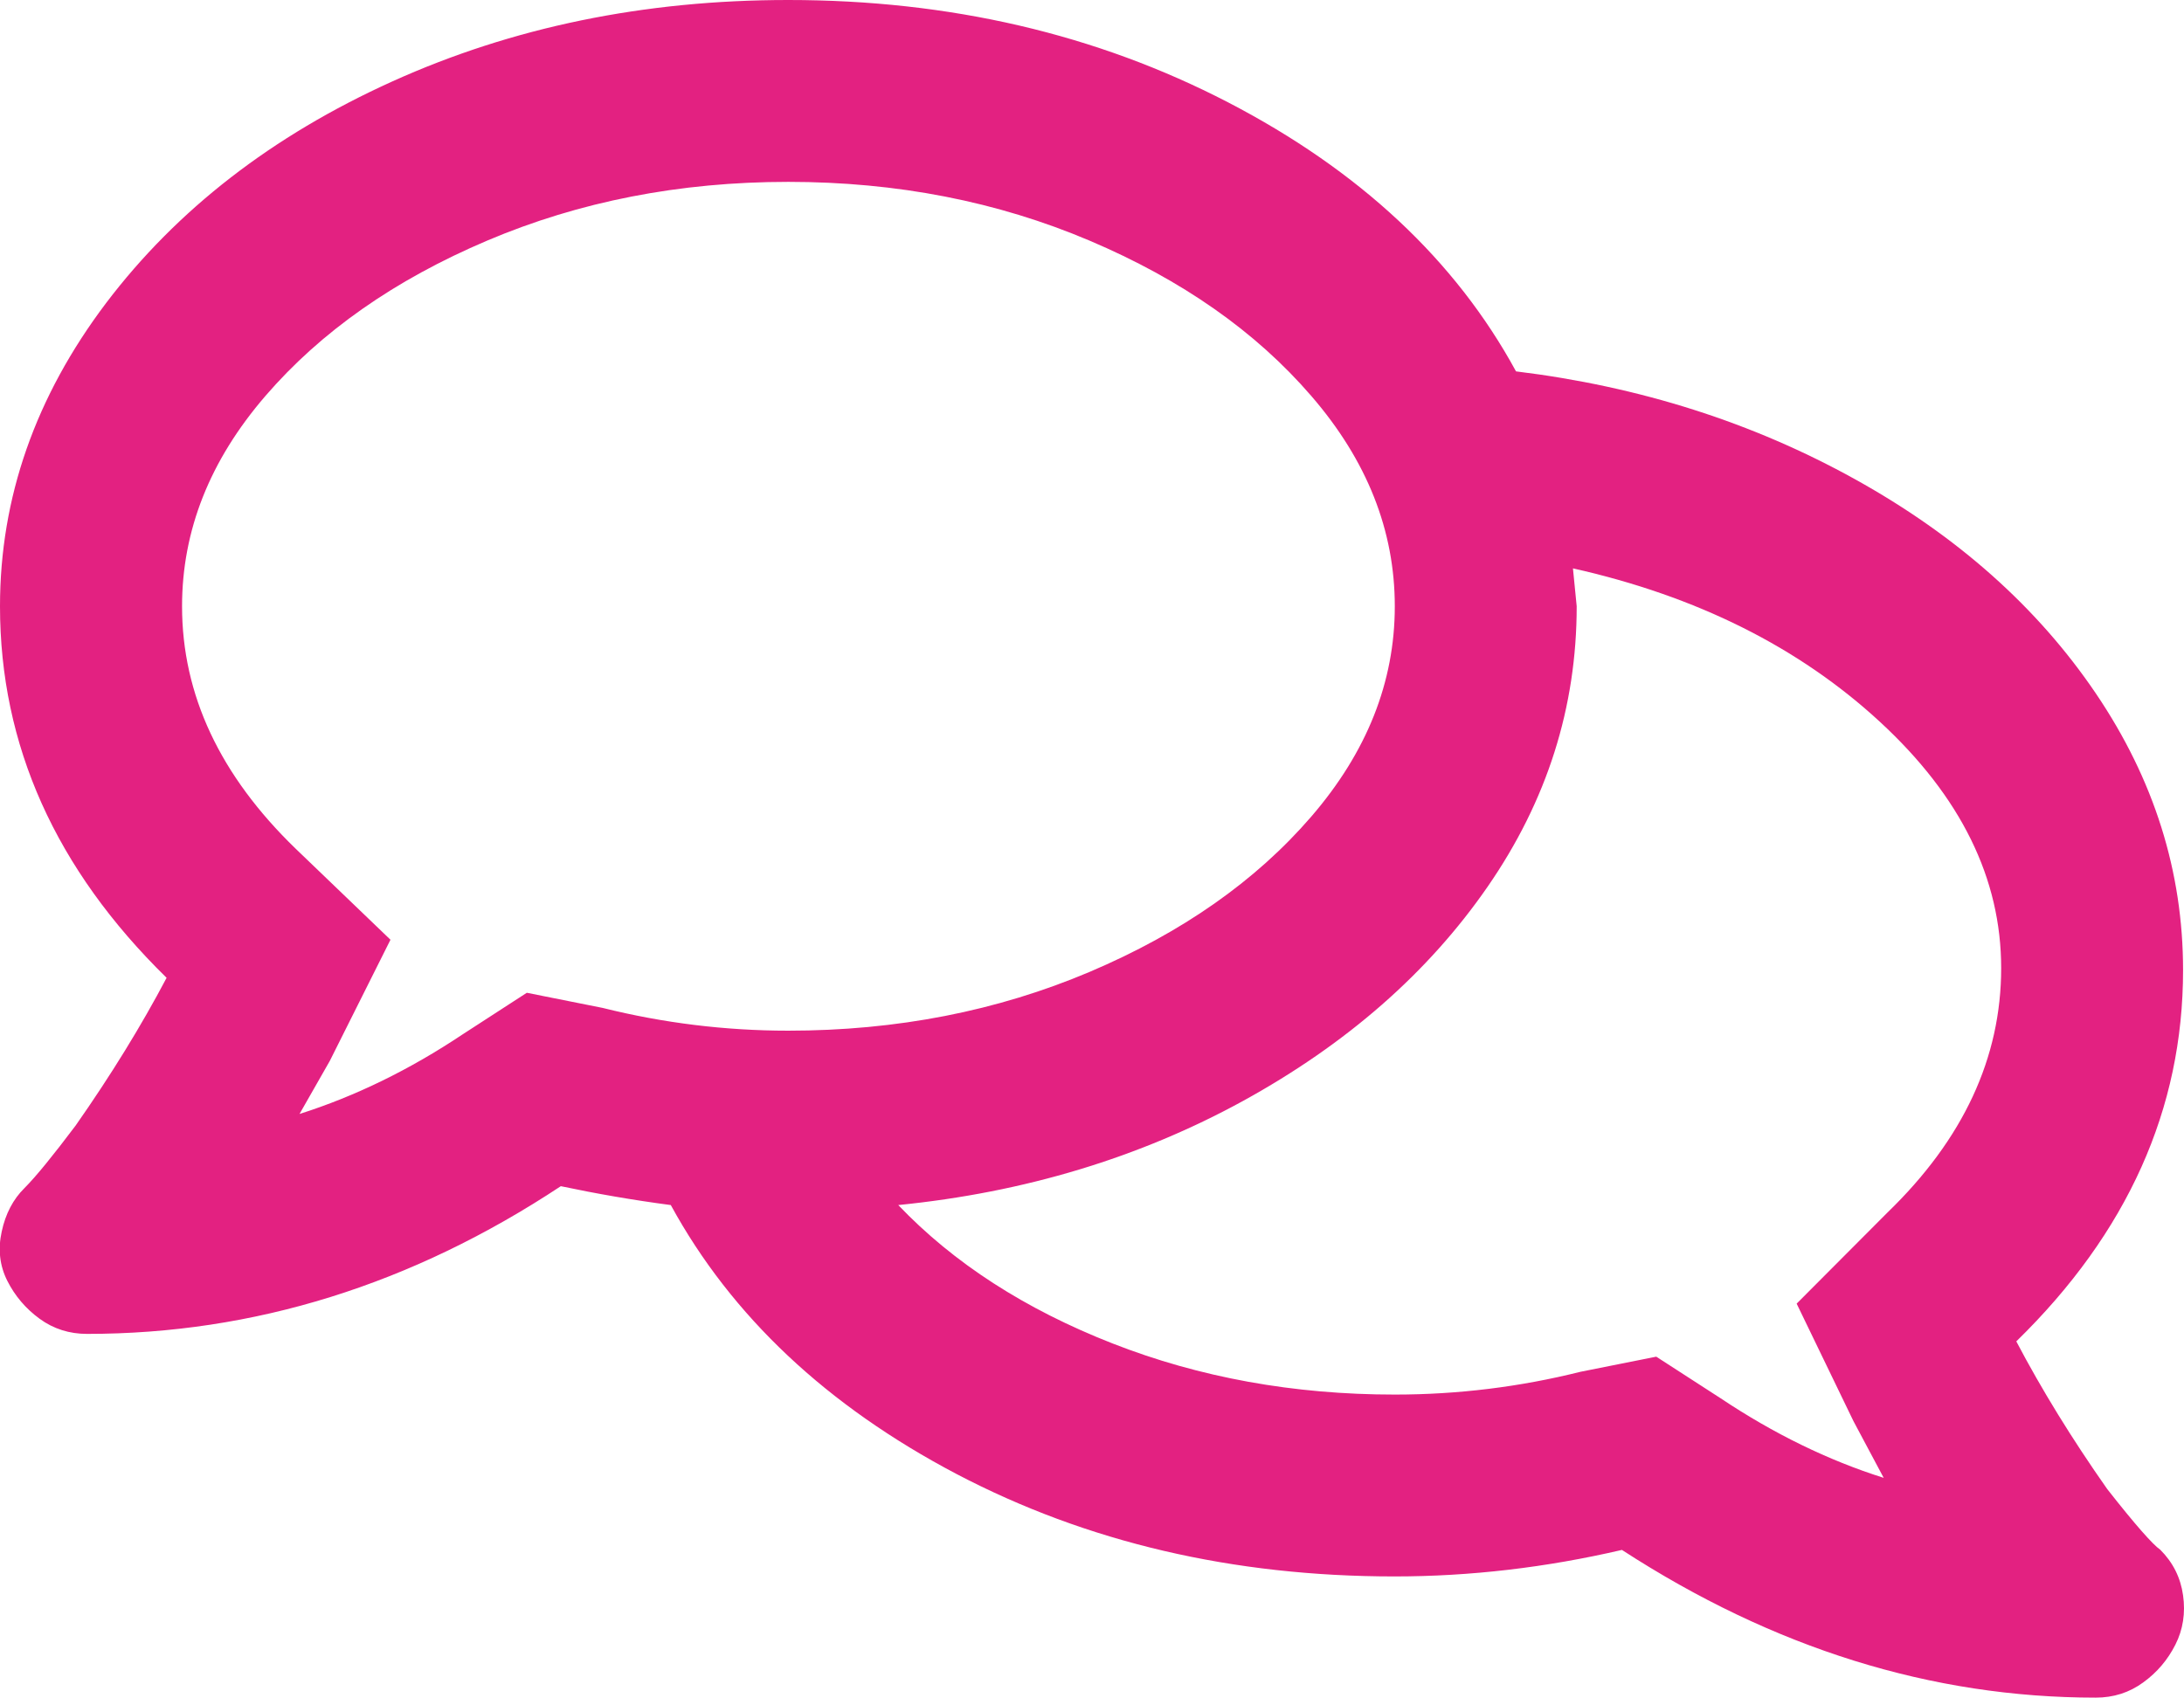
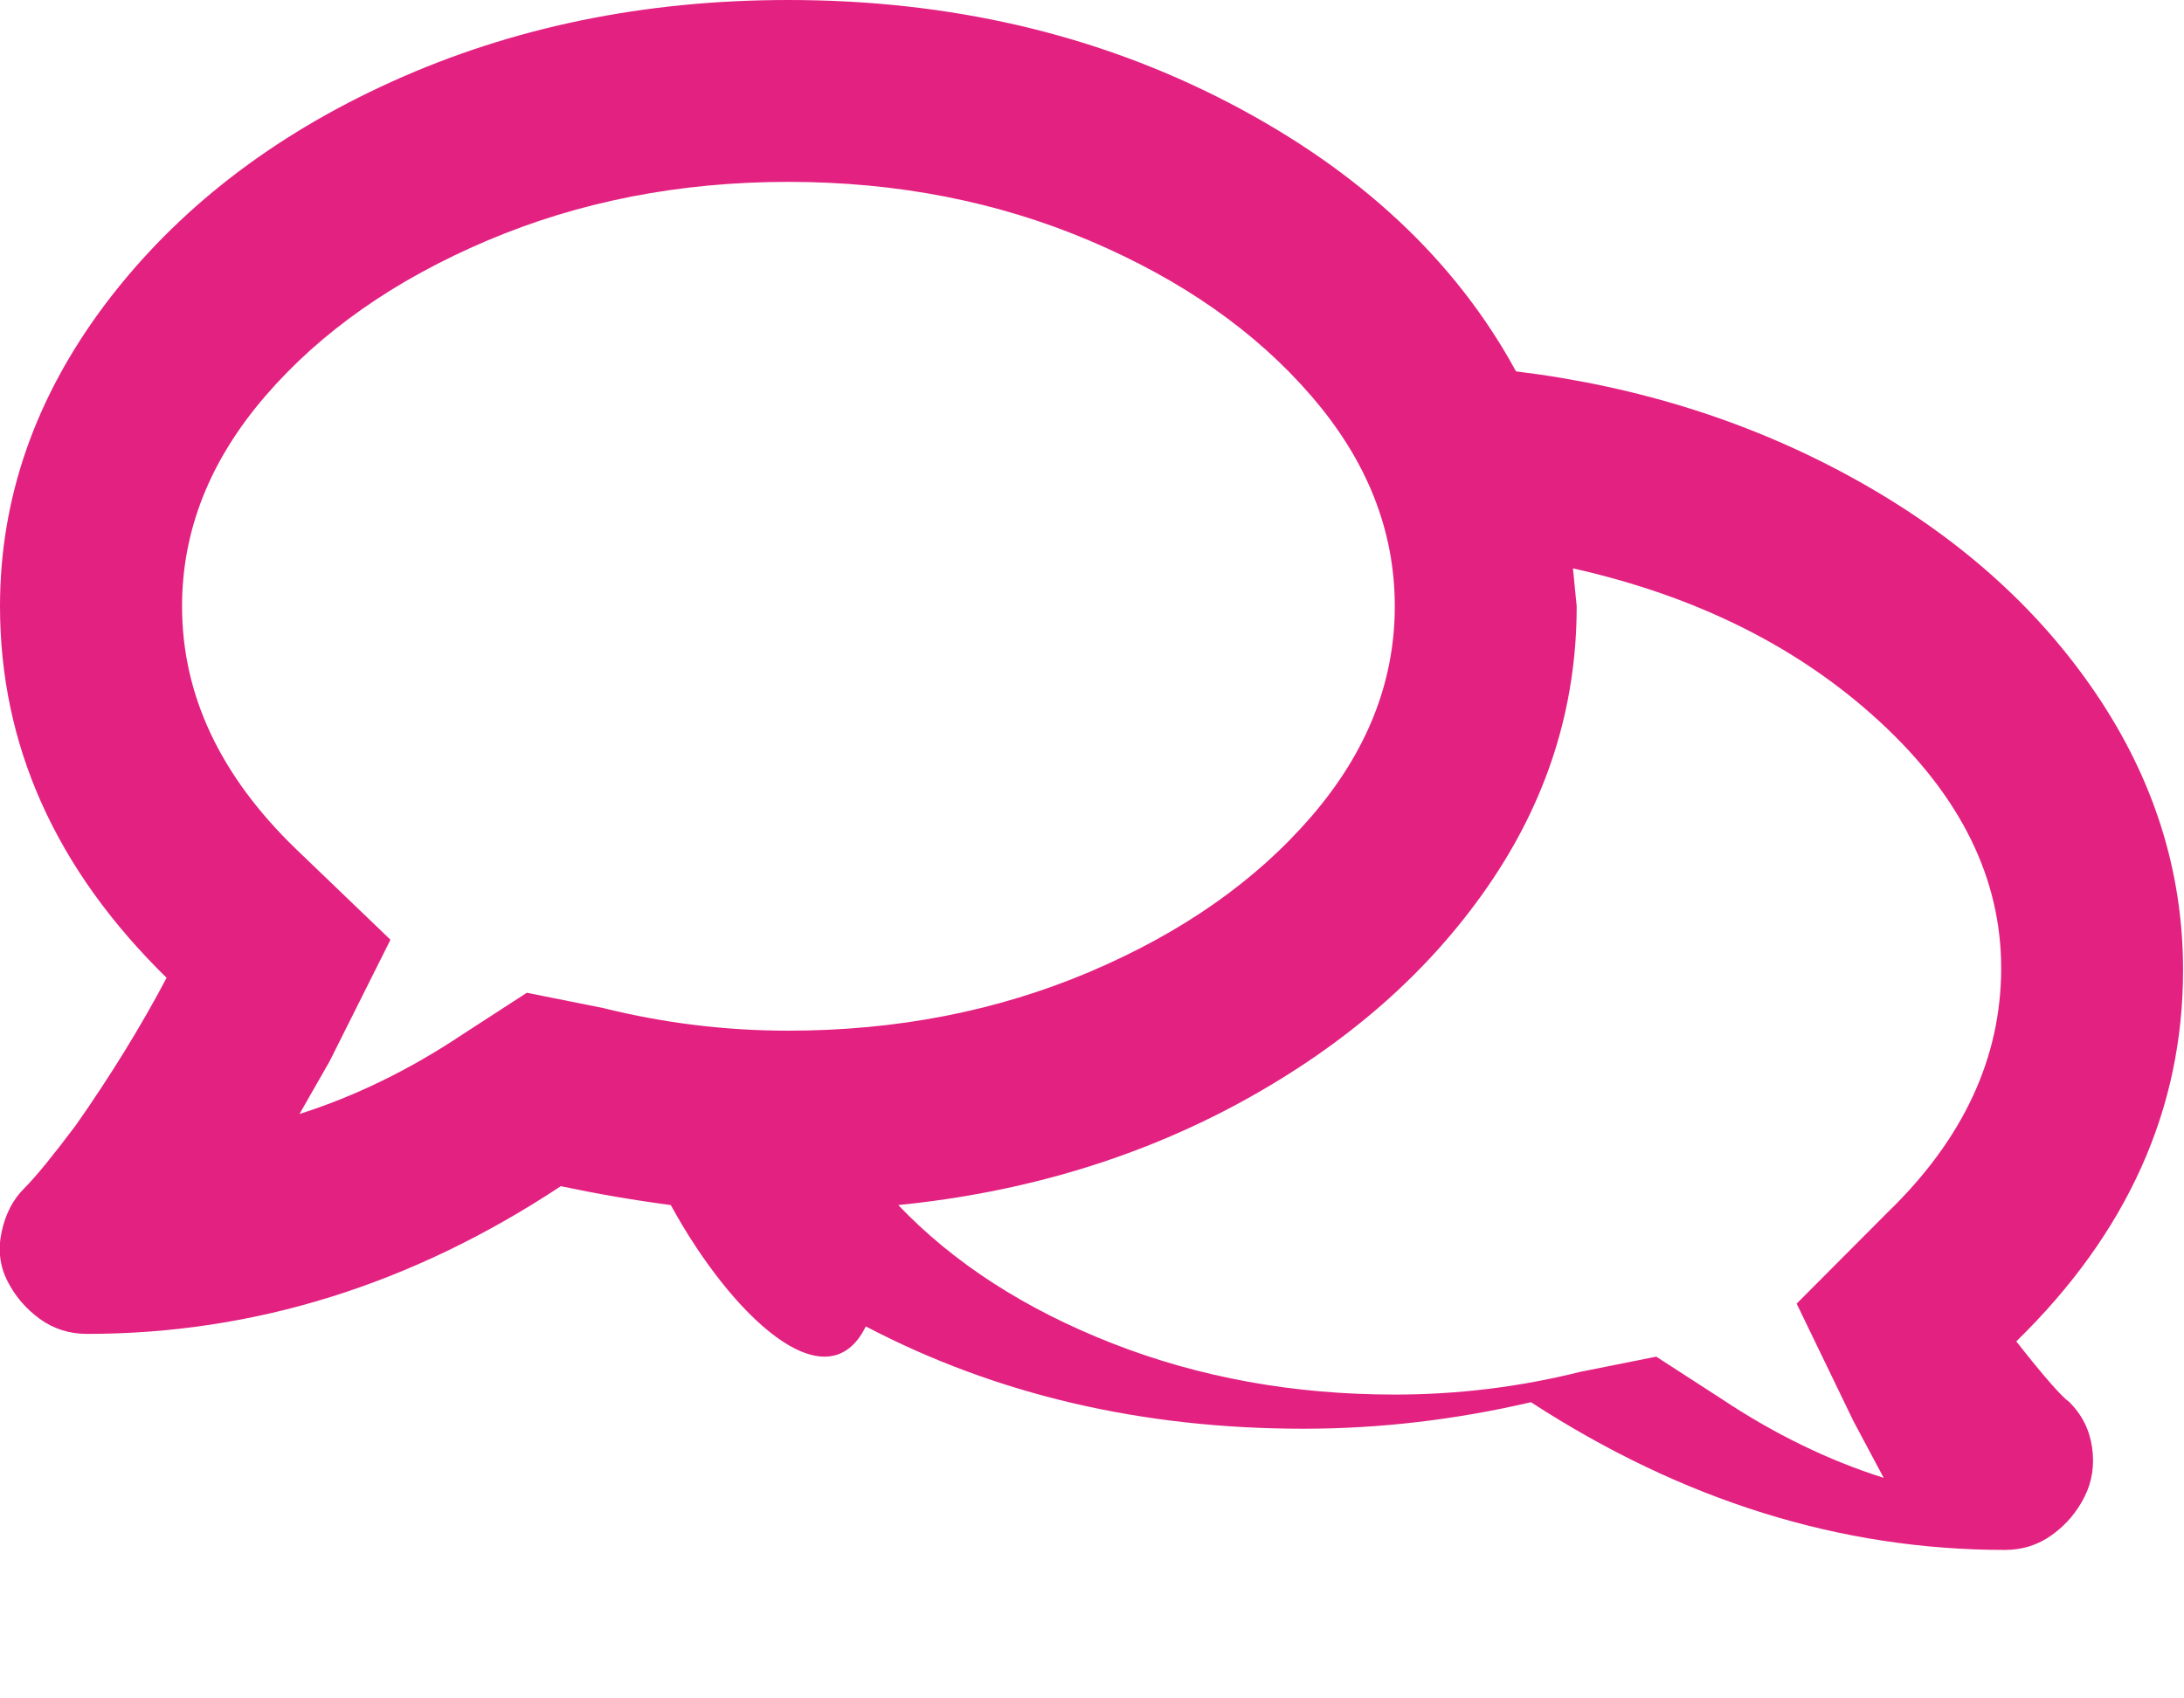
<svg xmlns="http://www.w3.org/2000/svg" version="1.1" id="Layer_1" x="0px" y="0px" viewBox="0 0 140 108.84" style="enable-background:new 0 0 140 108.84;" xml:space="preserve">
  <style type="text/css">
	.st0{fill:#E32181;}
</style>
  <g>
-     <path class="st0" d="M129.25,86c1.62,3.08,3.56,6.24,5.83,9.47c1.78,2.27,2.92,3.56,3.4,3.89c0.81,0.81,1.3,1.78,1.46,2.92   c0.16,1.13,0,2.19-0.49,3.16c-0.49,0.97-1.17,1.78-2.07,2.43c-0.89,0.65-1.9,0.97-3.04,0.97c-10.53,0-20.65-3.16-30.37-9.47   c-4.86,1.13-9.72,1.7-14.58,1.7c-10.37,0-19.72-2.19-28.06-6.56C53,90.13,46.89,84.38,43,77.26c-2.43-0.32-4.78-0.73-7.05-1.21   c-9.56,6.32-19.68,9.47-30.37,9.47c-1.13,0-2.15-0.32-3.04-0.97s-1.58-1.46-2.07-2.43s-0.61-2.03-0.36-3.16   c0.24-1.13,0.73-2.07,1.46-2.79c0.73-0.73,1.82-2.07,3.28-4.01c2.27-3.24,4.21-6.4,5.83-9.47C3.56,55.72,0,47.78,0,38.87   c0-6.96,2.27-13.44,6.8-19.44C11.34,13.44,17.45,8.7,25.15,5.22S41.3,0,50.53,0C60.9,0,70.29,2.19,78.72,6.56   c8.42,4.37,14.58,10.12,18.46,17.25c7.94,0.97,15.18,3.28,21.74,6.92s11.7,8.22,15.43,13.73s5.59,11.42,5.59,17.74   C139.94,71.1,136.38,79.04,129.25,86z M33.77,63.65l4.86,0.97c3.89,0.97,7.86,1.46,11.9,1.46c6.96,0,13.4-1.26,19.32-3.77   c5.91-2.51,10.65-5.83,14.21-9.96c3.56-4.13,5.35-8.62,5.35-13.48s-1.78-9.35-5.35-13.48c-3.56-4.13-8.3-7.45-14.21-9.96   c-5.91-2.51-12.35-3.77-19.32-3.77s-13.4,1.26-19.31,3.77c-5.91,2.51-10.65,5.83-14.21,9.96c-3.56,4.13-5.34,8.62-5.34,13.48   c0,5.67,2.43,10.85,7.29,15.55l6.07,5.83l-3.89,7.77l-1.94,3.4c3.56-1.13,7.05-2.83,10.45-5.1L33.77,63.65z M120.99,77.74   c4.86-4.7,7.29-9.92,7.29-15.67s-2.59-11.01-7.77-15.79s-11.74-8.06-19.68-9.84l0.24,2.43c0,6.48-1.9,12.47-5.71,17.98   s-9.03,10.08-15.67,13.73c-6.64,3.64-14.01,5.87-22.11,6.68c3.56,3.73,8.14,6.68,13.73,8.87c5.59,2.19,11.62,3.28,18.1,3.28   c4.05,0,8.02-0.49,11.9-1.46l4.86-0.97l4.13,2.67c3.4,2.27,6.88,3.97,10.45,5.1l-1.94-3.64l-3.64-7.53L120.99,77.74z" />
+     <path class="st0" d="M129.25,86c1.78,2.27,2.92,3.56,3.4,3.89c0.81,0.81,1.3,1.78,1.46,2.92   c0.16,1.13,0,2.19-0.49,3.16c-0.49,0.97-1.17,1.78-2.07,2.43c-0.89,0.65-1.9,0.97-3.04,0.97c-10.53,0-20.65-3.16-30.37-9.47   c-4.86,1.13-9.72,1.7-14.58,1.7c-10.37,0-19.72-2.19-28.06-6.56C53,90.13,46.89,84.38,43,77.26c-2.43-0.32-4.78-0.73-7.05-1.21   c-9.56,6.32-19.68,9.47-30.37,9.47c-1.13,0-2.15-0.32-3.04-0.97s-1.58-1.46-2.07-2.43s-0.61-2.03-0.36-3.16   c0.24-1.13,0.73-2.07,1.46-2.79c0.73-0.73,1.82-2.07,3.28-4.01c2.27-3.24,4.21-6.4,5.83-9.47C3.56,55.72,0,47.78,0,38.87   c0-6.96,2.27-13.44,6.8-19.44C11.34,13.44,17.45,8.7,25.15,5.22S41.3,0,50.53,0C60.9,0,70.29,2.19,78.72,6.56   c8.42,4.37,14.58,10.12,18.46,17.25c7.94,0.97,15.18,3.28,21.74,6.92s11.7,8.22,15.43,13.73s5.59,11.42,5.59,17.74   C139.94,71.1,136.38,79.04,129.25,86z M33.77,63.65l4.86,0.97c3.89,0.97,7.86,1.46,11.9,1.46c6.96,0,13.4-1.26,19.32-3.77   c5.91-2.51,10.65-5.83,14.21-9.96c3.56-4.13,5.35-8.62,5.35-13.48s-1.78-9.35-5.35-13.48c-3.56-4.13-8.3-7.45-14.21-9.96   c-5.91-2.51-12.35-3.77-19.32-3.77s-13.4,1.26-19.31,3.77c-5.91,2.51-10.65,5.83-14.21,9.96c-3.56,4.13-5.34,8.62-5.34,13.48   c0,5.67,2.43,10.85,7.29,15.55l6.07,5.83l-3.89,7.77l-1.94,3.4c3.56-1.13,7.05-2.83,10.45-5.1L33.77,63.65z M120.99,77.74   c4.86-4.7,7.29-9.92,7.29-15.67s-2.59-11.01-7.77-15.79s-11.74-8.06-19.68-9.84l0.24,2.43c0,6.48-1.9,12.47-5.71,17.98   s-9.03,10.08-15.67,13.73c-6.64,3.64-14.01,5.87-22.11,6.68c3.56,3.73,8.14,6.68,13.73,8.87c5.59,2.19,11.62,3.28,18.1,3.28   c4.05,0,8.02-0.49,11.9-1.46l4.86-0.97l4.13,2.67c3.4,2.27,6.88,3.97,10.45,5.1l-1.94-3.64l-3.64-7.53L120.99,77.74z" />
  </g>
</svg>